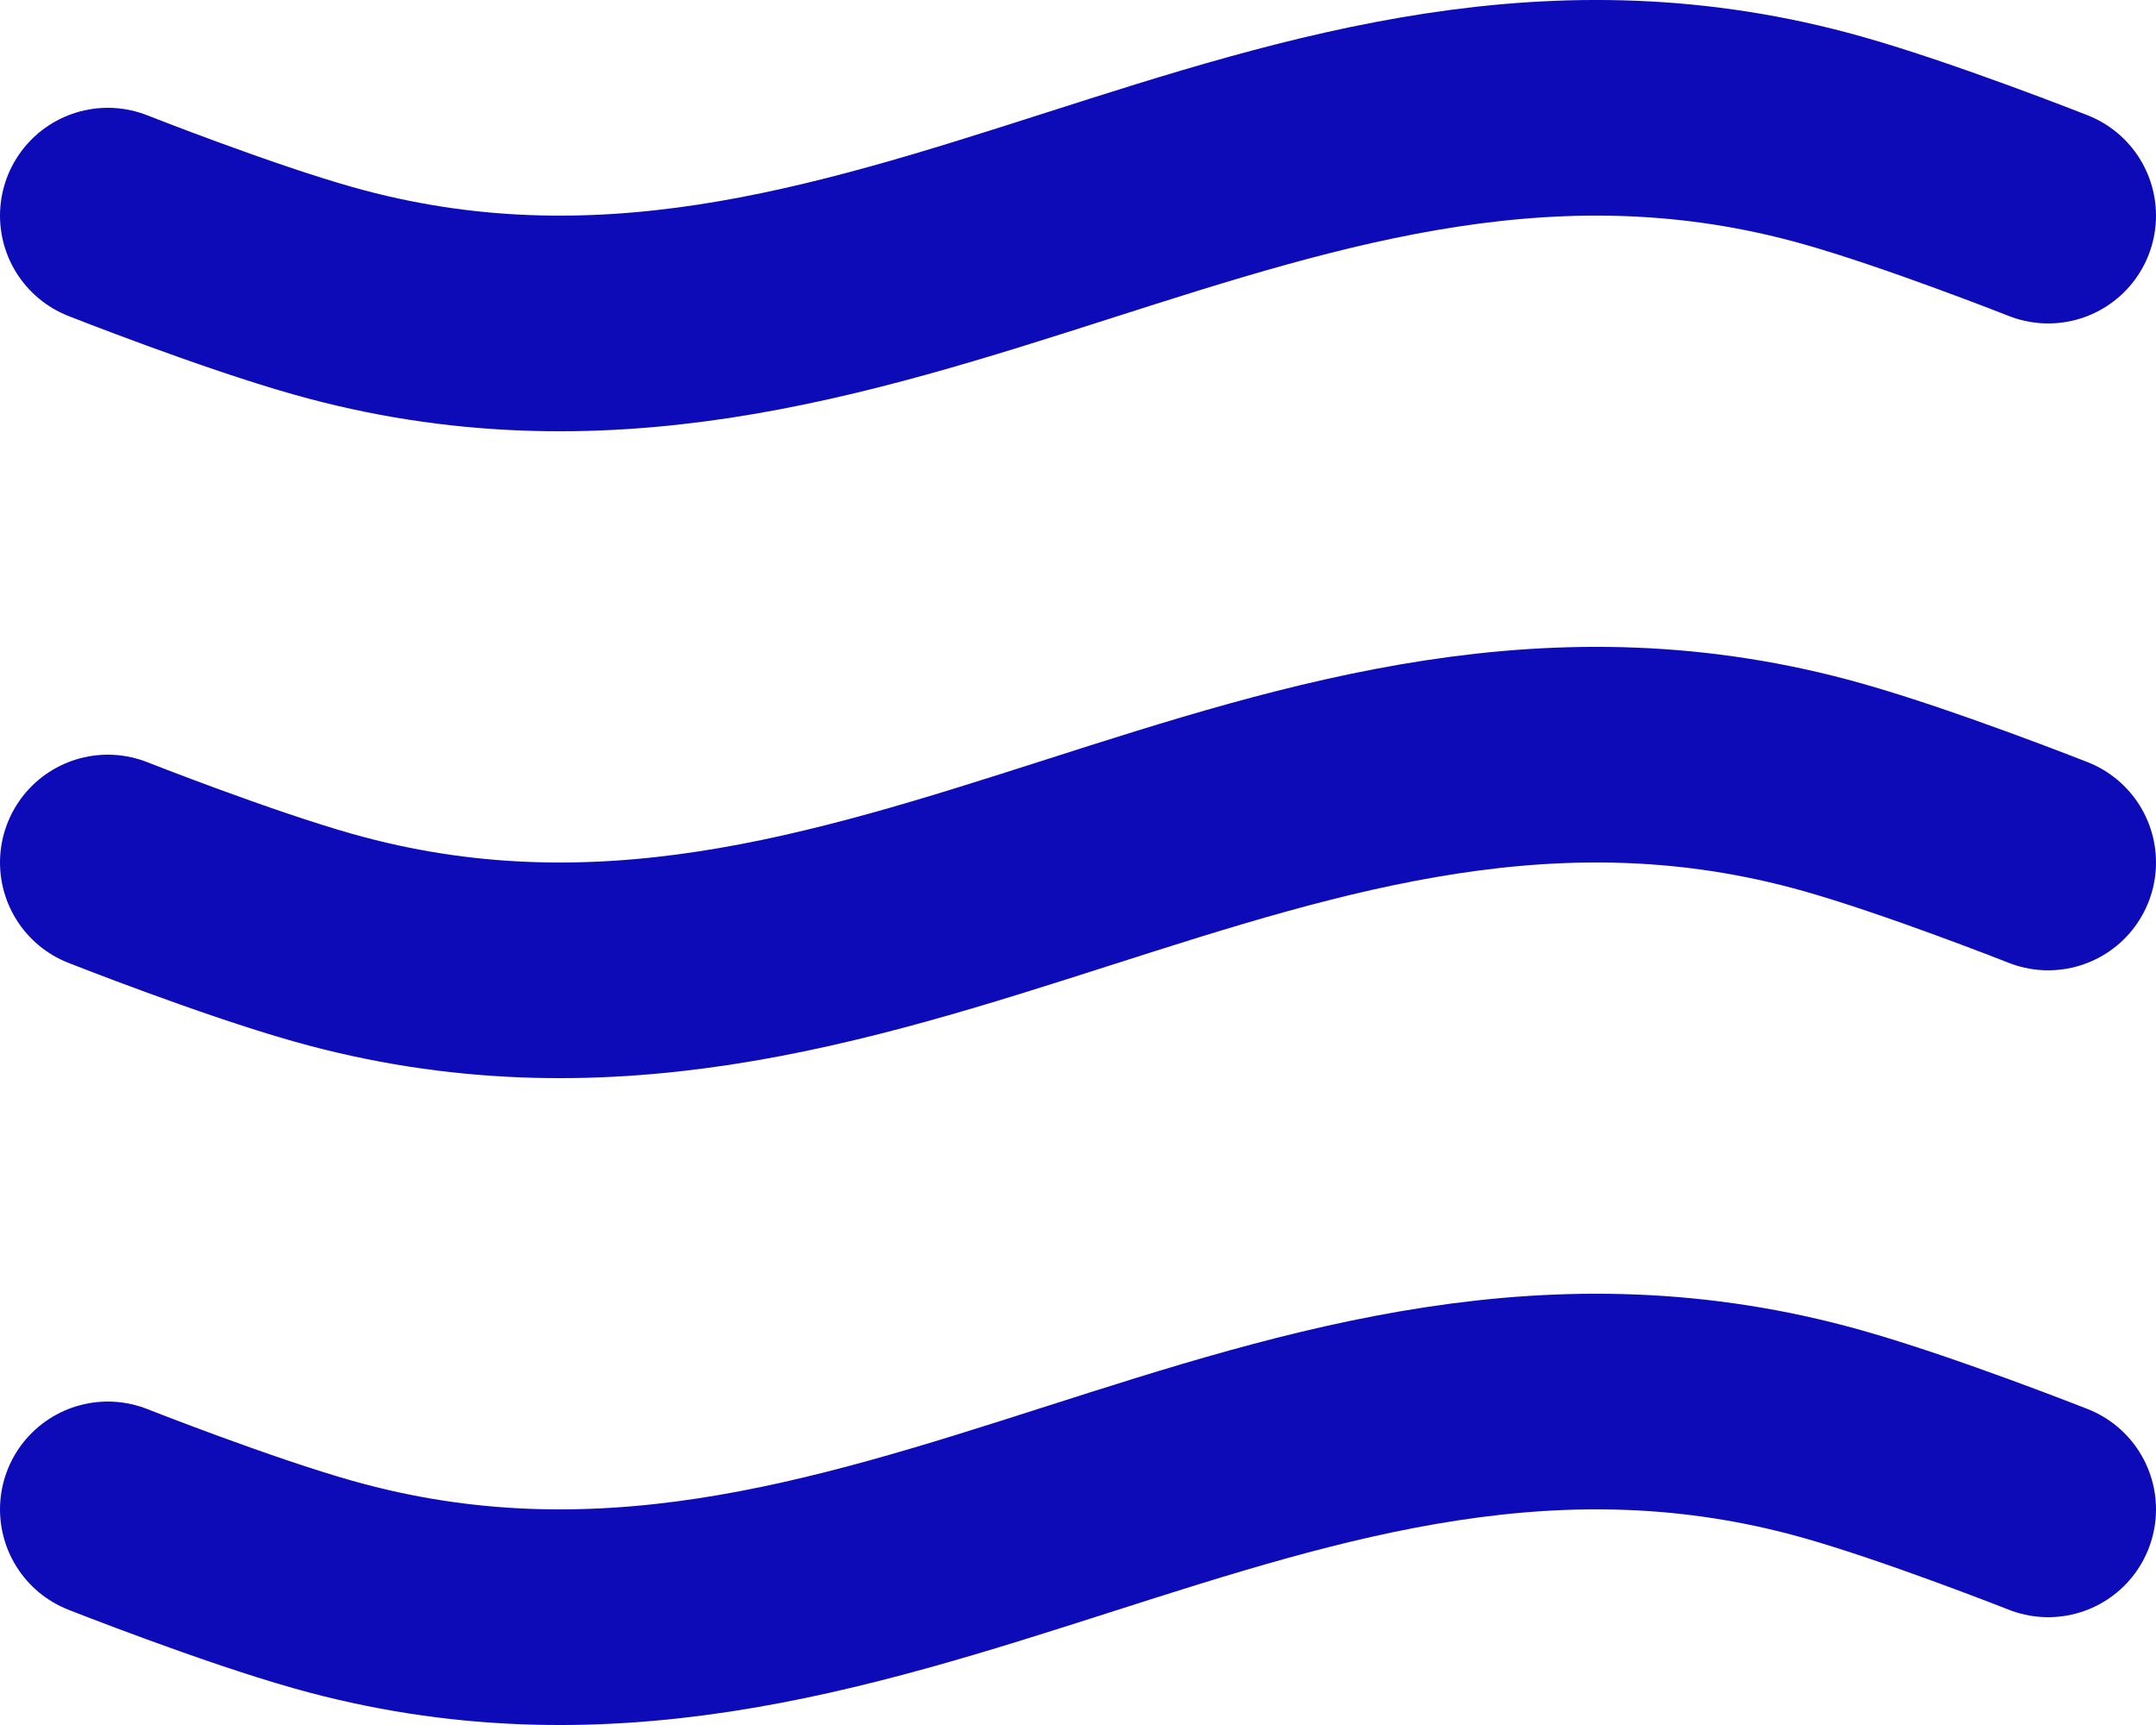
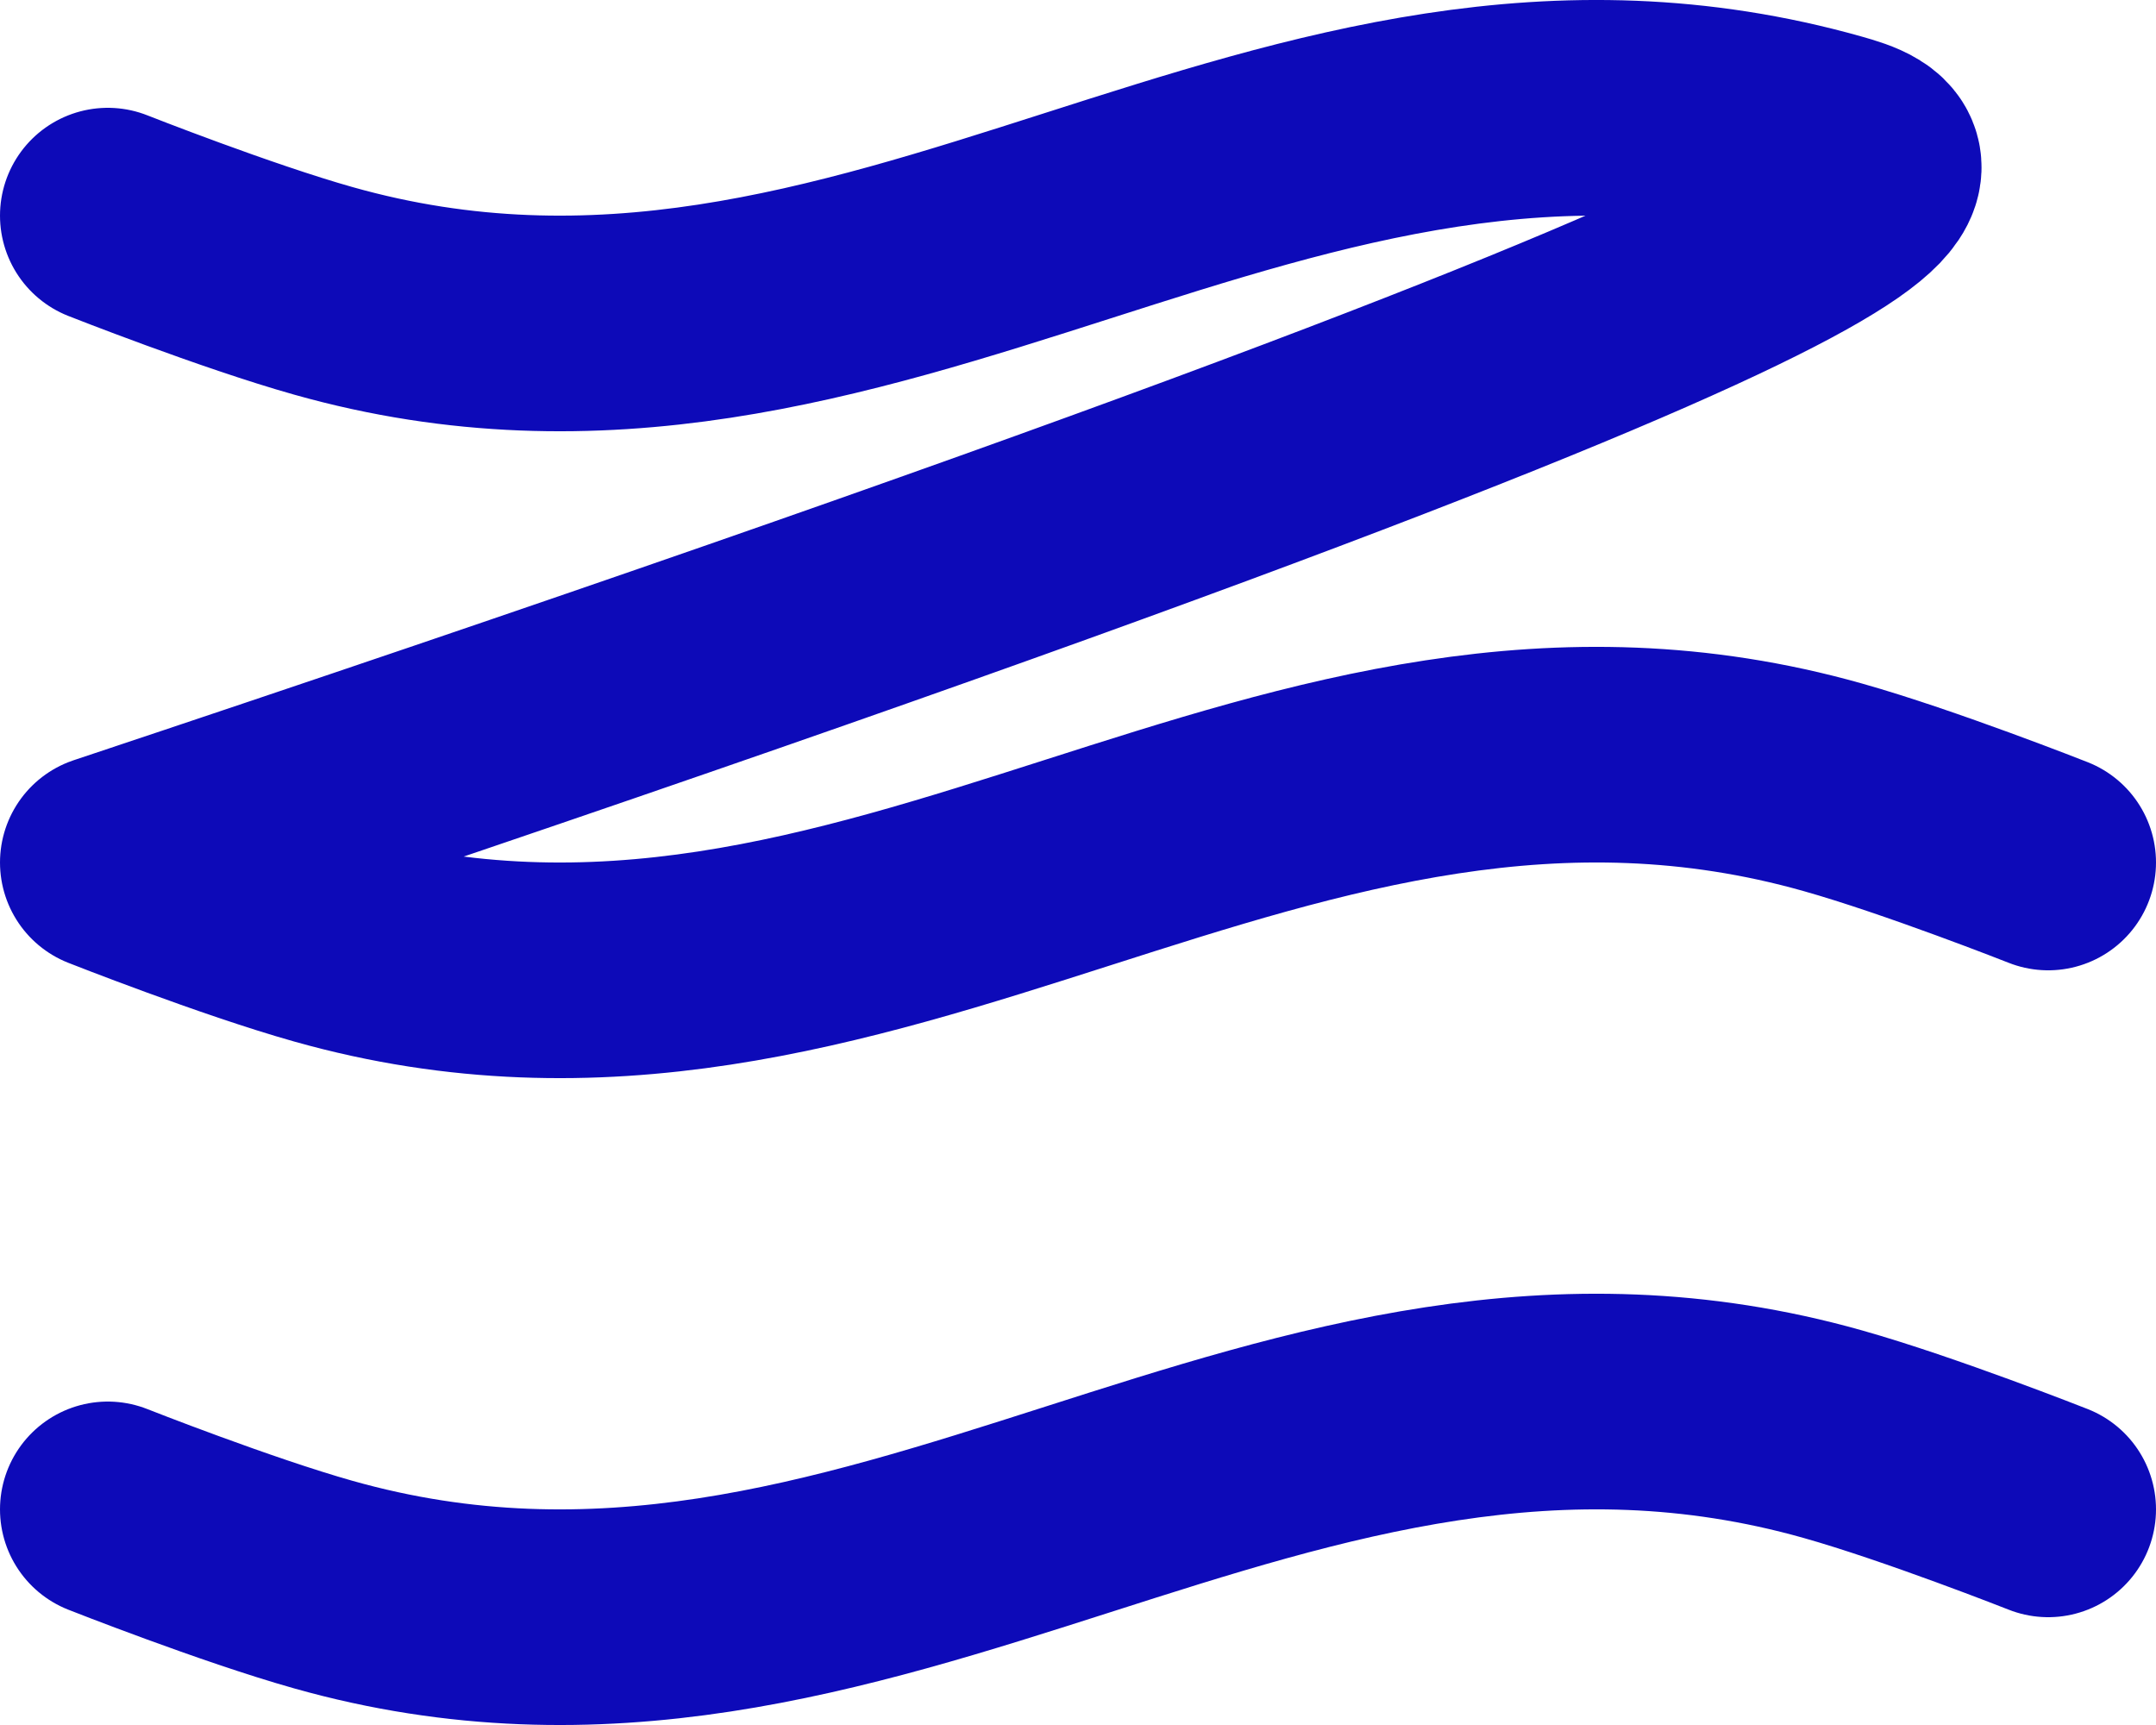
<svg xmlns="http://www.w3.org/2000/svg" width="20" height="16" viewBox="0 0 20 16" fill="none">
-   <path d="M19 14C19 14 17.81 13.53 17 13.302C11.88 11.857 8.12 16.143 3 14.698C2.19 14.47 1 14 1 14M19 8C19 8 17.81 7.53 17 7.302C11.88 5.857 8.12 10.143 3 8.698C2.19 8.47 1 8 1 8M19 2C19 2 17.81 1.53 17 1.302C11.88 -0.143 8.12 4.143 3 2.698C2.19 2.47 1 2 1 2" stroke="#0D0AB8" stroke-width="2" stroke-linecap="round" stroke-linejoin="round" />
+   <path d="M19 14C19 14 17.81 13.53 17 13.302C11.88 11.857 8.12 16.143 3 14.698C2.19 14.47 1 14 1 14M19 8C19 8 17.81 7.53 17 7.302C11.88 5.857 8.12 10.143 3 8.698C2.19 8.47 1 8 1 8C19 2 17.81 1.53 17 1.302C11.88 -0.143 8.12 4.143 3 2.698C2.19 2.47 1 2 1 2" stroke="#0D0AB8" stroke-width="2" stroke-linecap="round" stroke-linejoin="round" />
</svg>